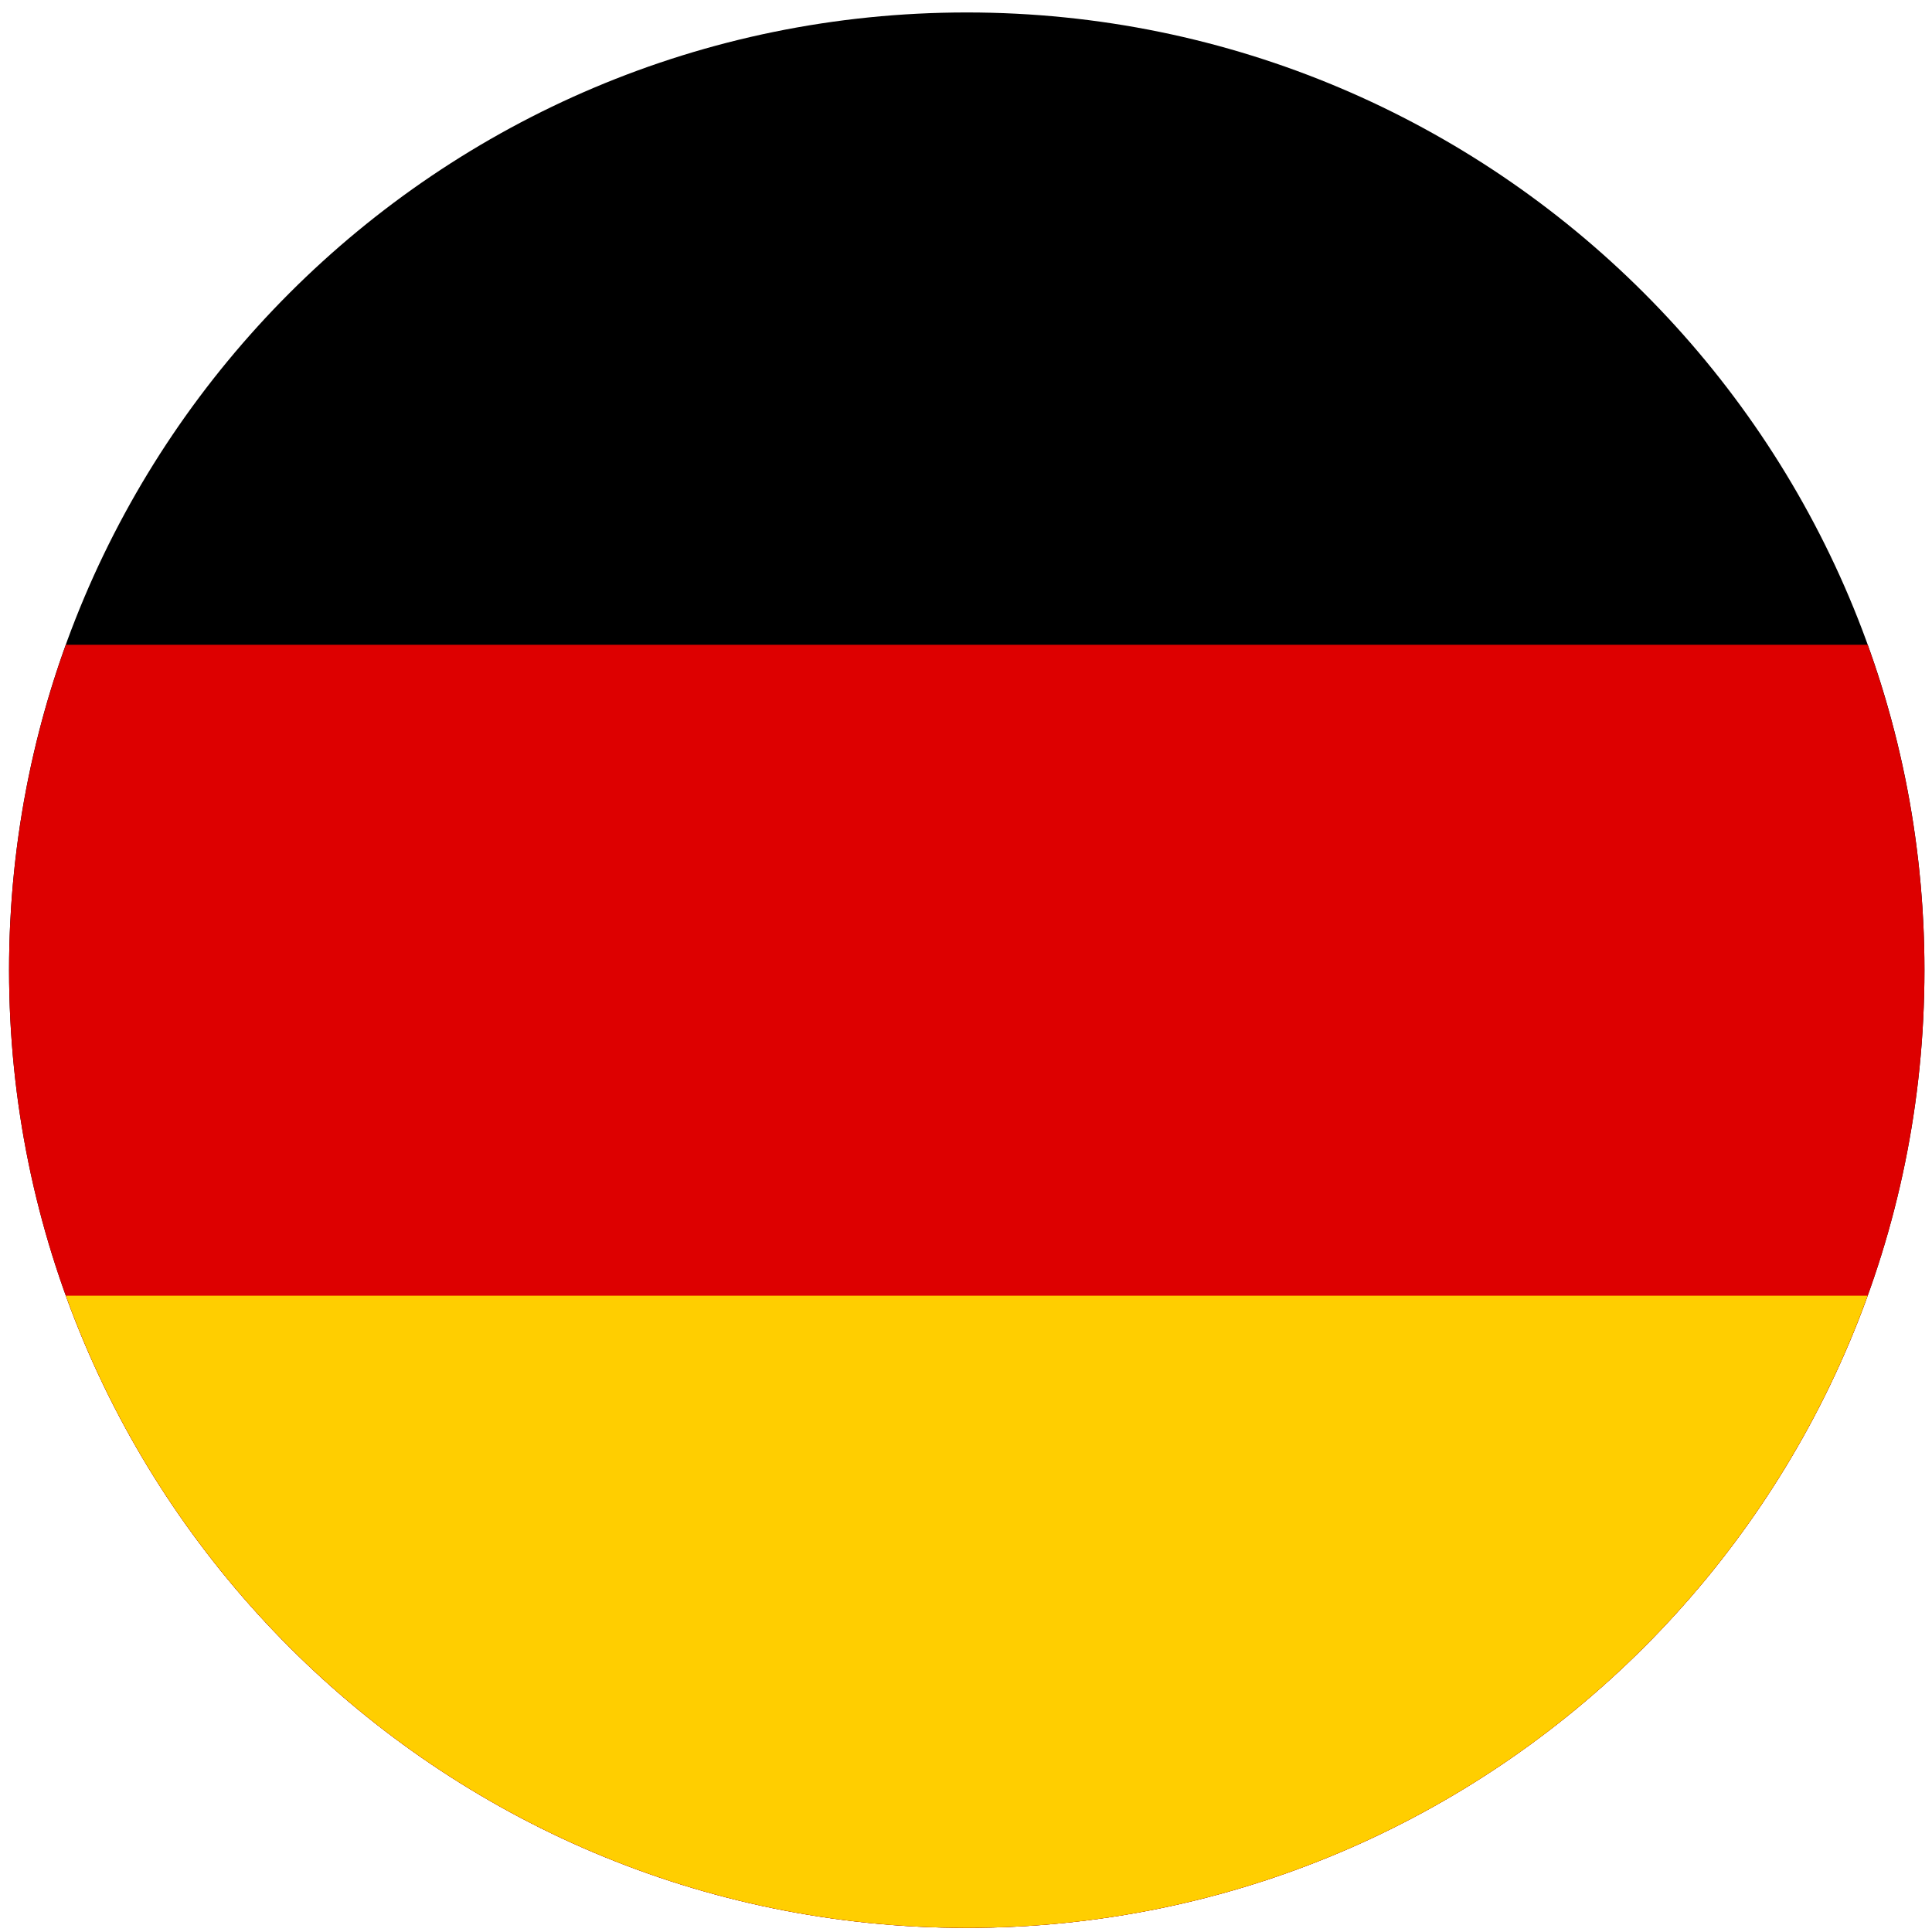
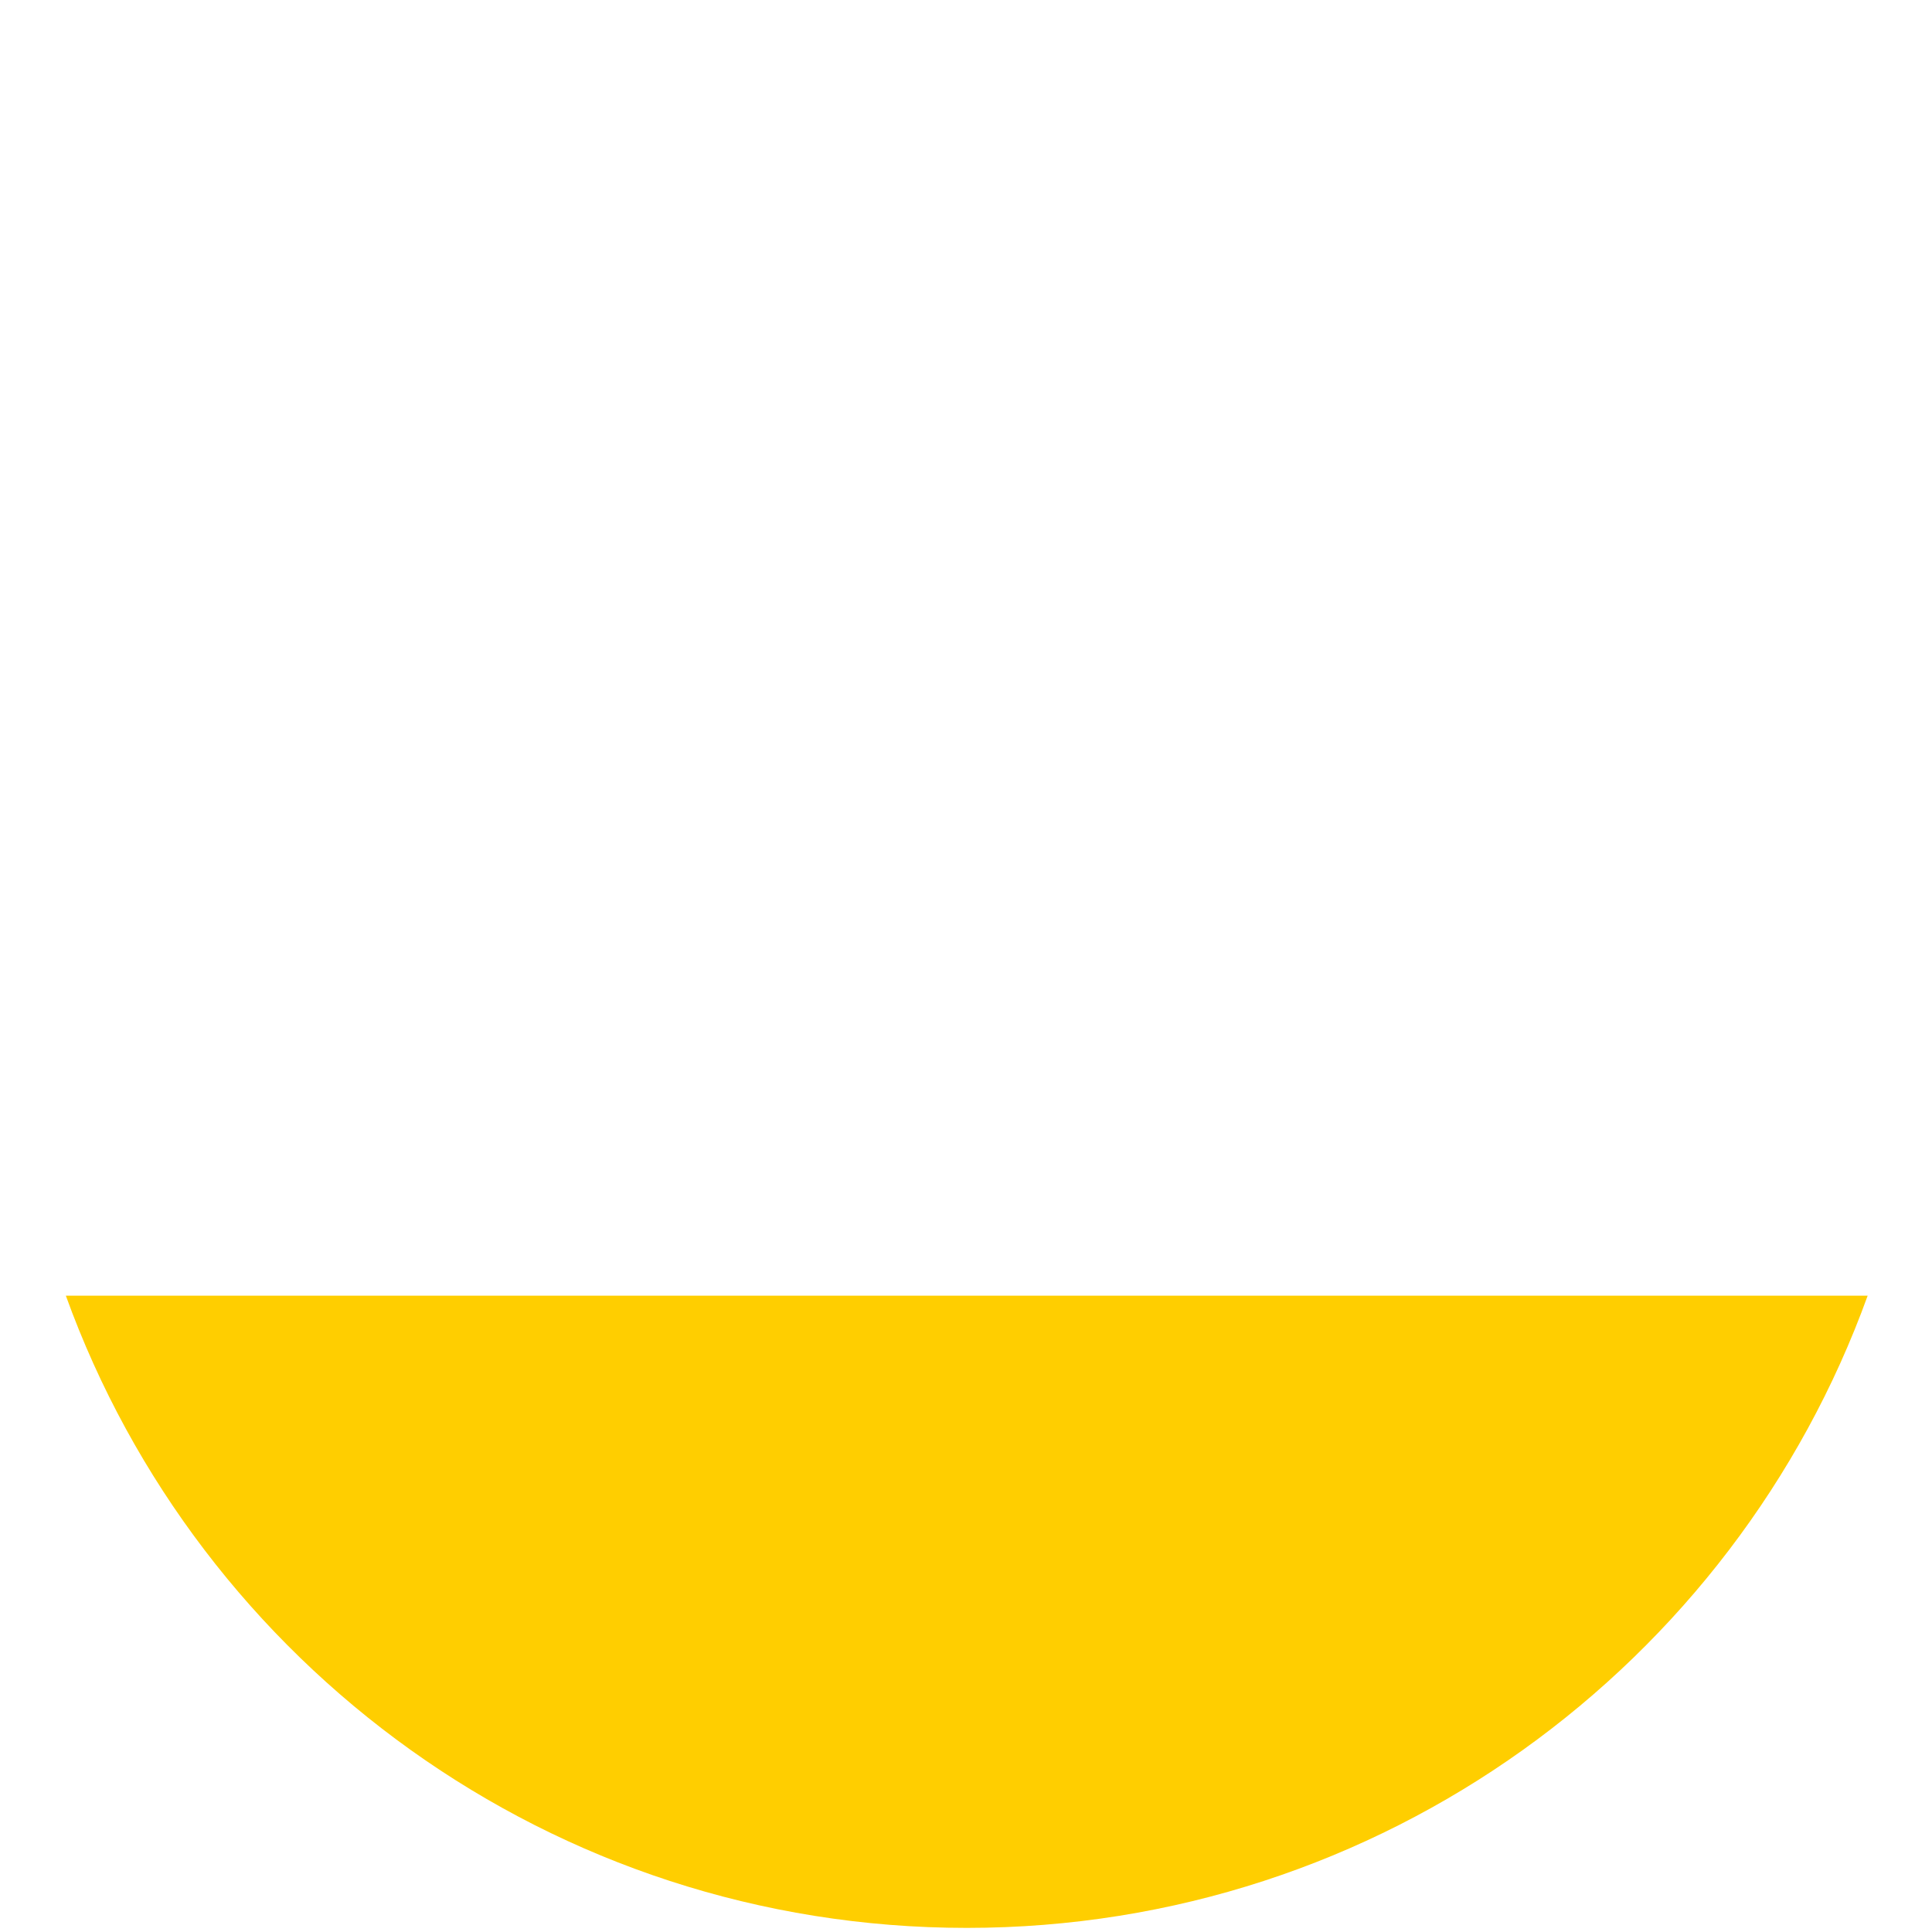
<svg xmlns="http://www.w3.org/2000/svg" version="1.1" id="Camada_1" image-rendering="optimizeQuality" text-rendering="geometricPrecision" shape-rendering="geometricPrecision" x="0px" y="0px" width="512px" height="512px" viewBox="0 0 512 512" enable-background="new 0 0 512 512" xml:space="preserve">
  <g>
-     <path d="M256.207,3.301C396.367,3.301,510,116.933,510,257.093c0,140.174-113.633,253.817-253.793,253.817   c-140.173,0-253.805-113.644-253.805-253.817C2.402,116.933,116.034,3.301,256.207,3.301L256.207,3.301z" />
-     <path fill="#DD0000" d="M494.952,170.87H17.448c-9.734,26.928-15.046,55.955-15.046,86.223   c0,140.174,113.632,253.817,253.805,253.817C396.367,510.91,510,397.267,510,257.093C510,226.825,504.688,197.798,494.952,170.87   L494.952,170.87z" />
    <path fill="#FFCE00" d="M494.952,343.364H17.448C52.762,441.082,146.328,510.91,256.207,510.91   C366.085,510.91,459.651,441.082,494.952,343.364z" />
  </g>
</svg>